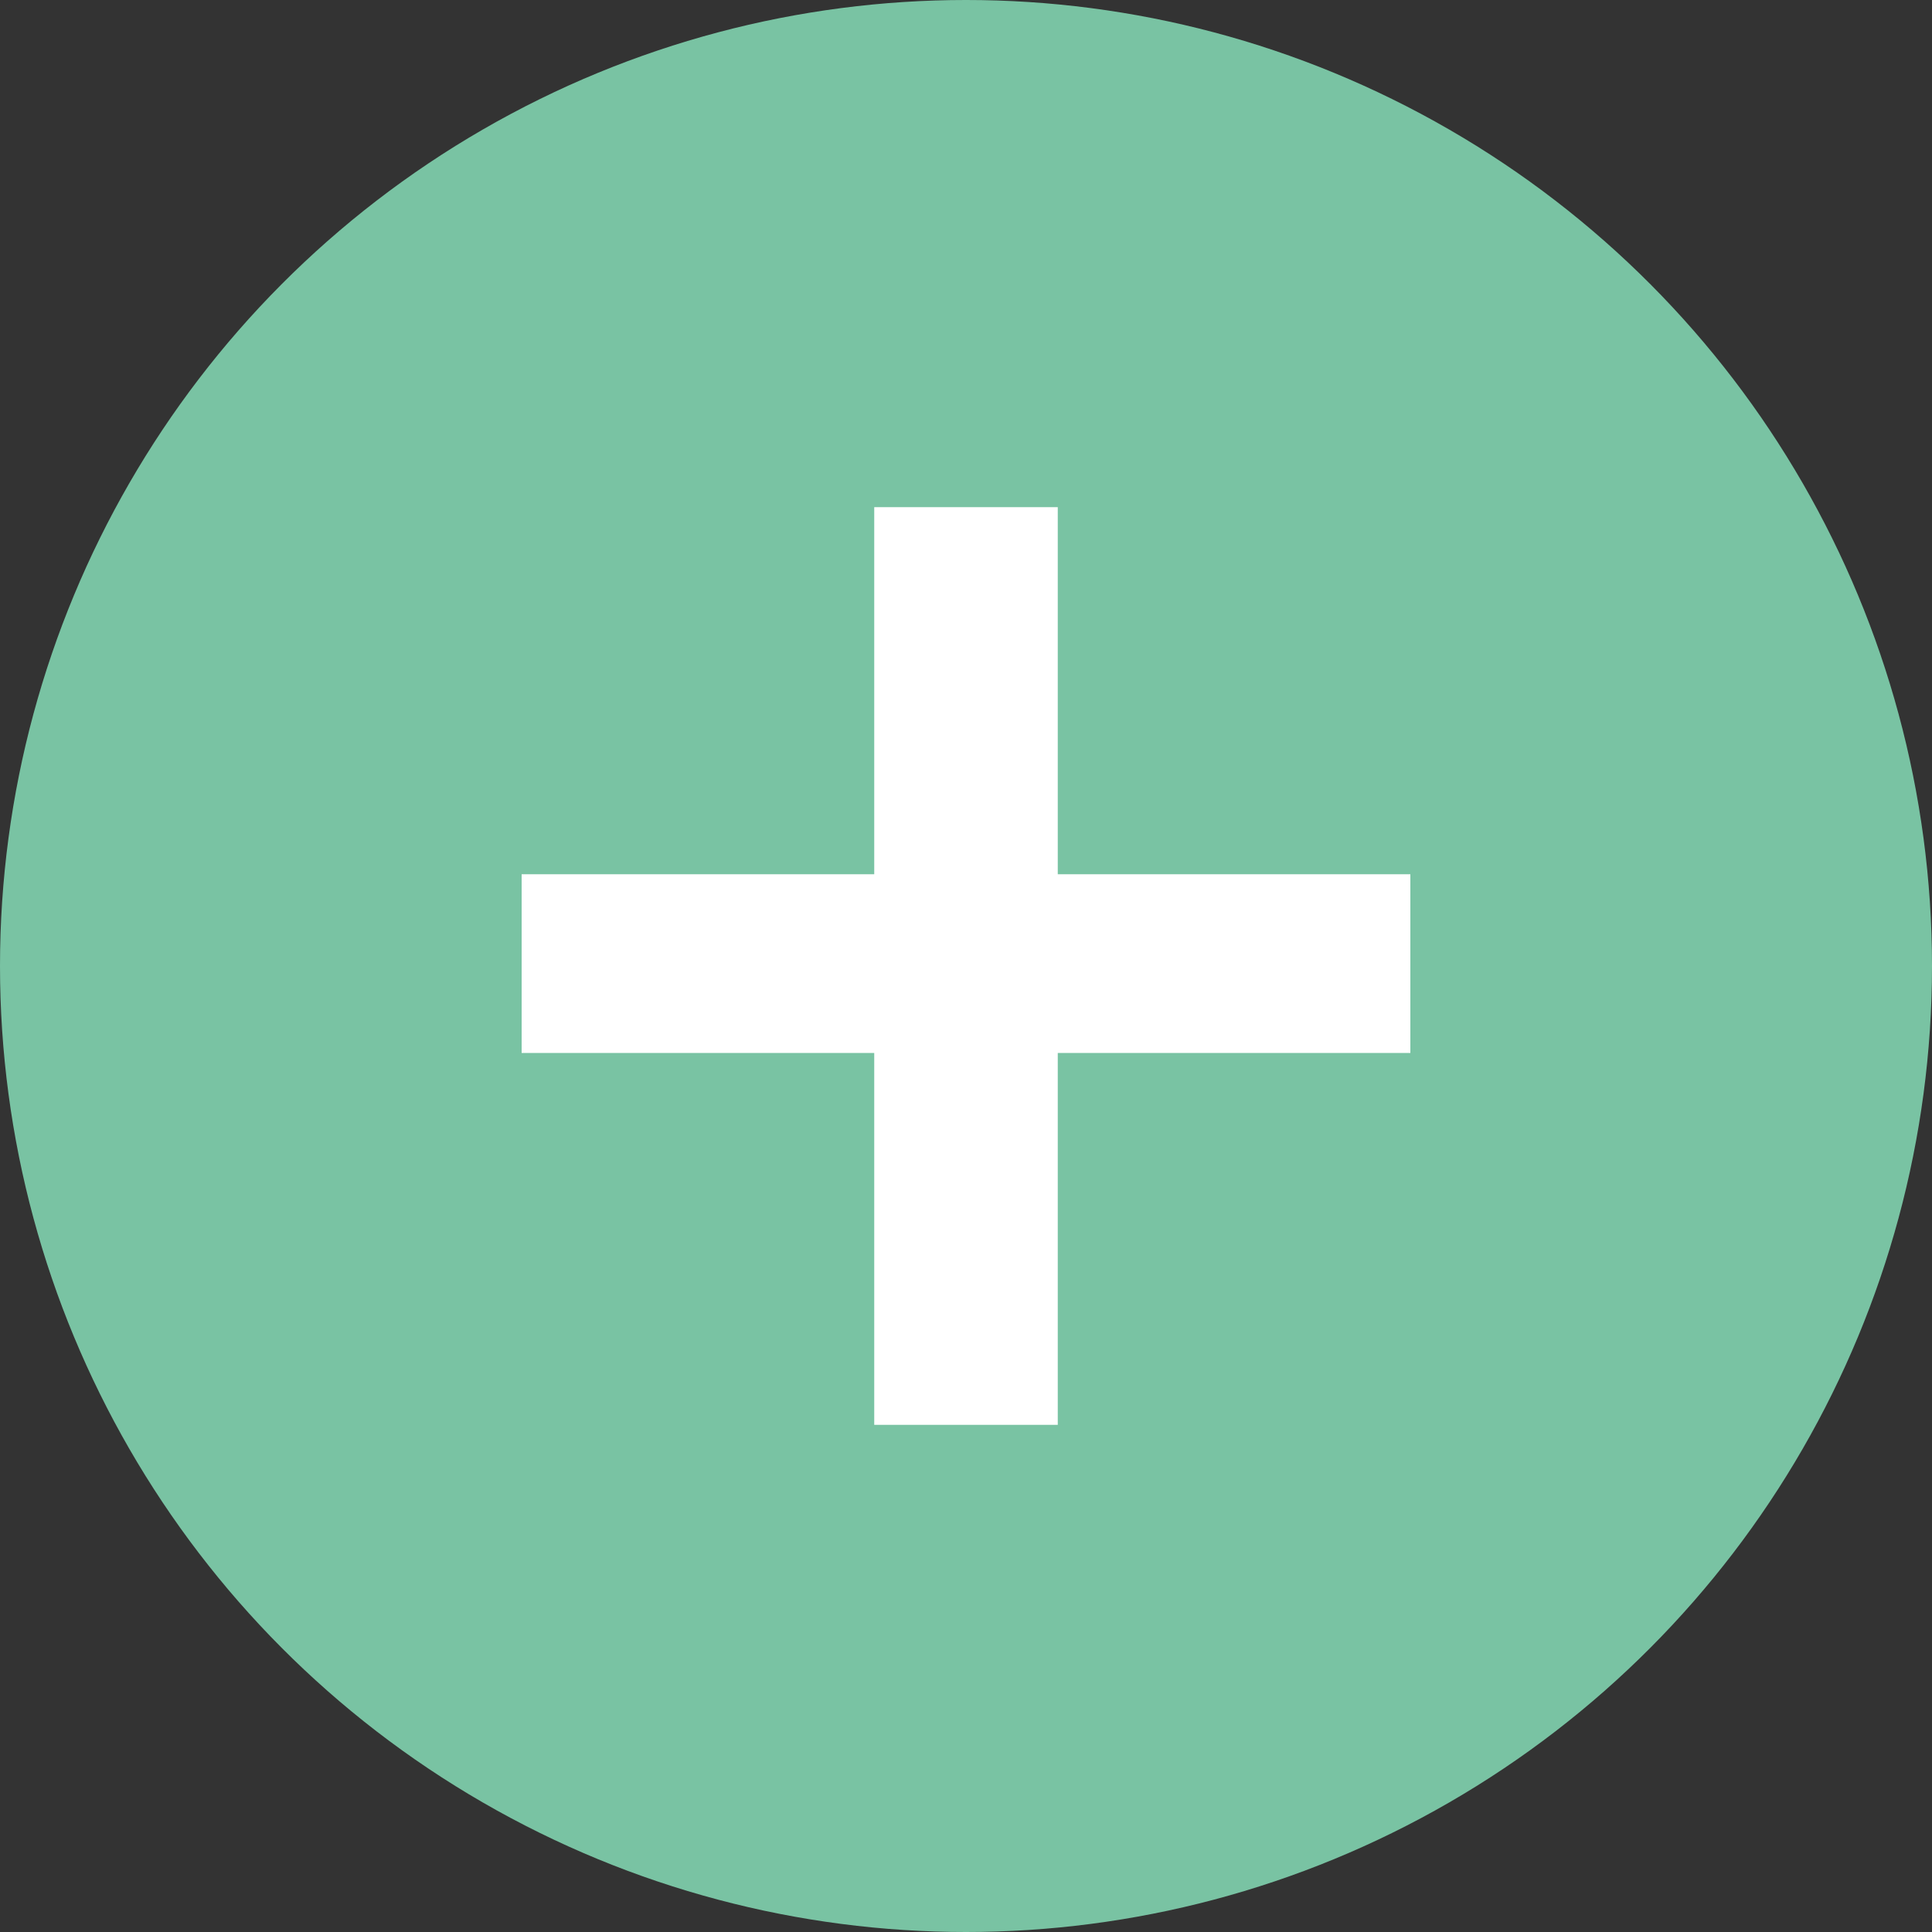
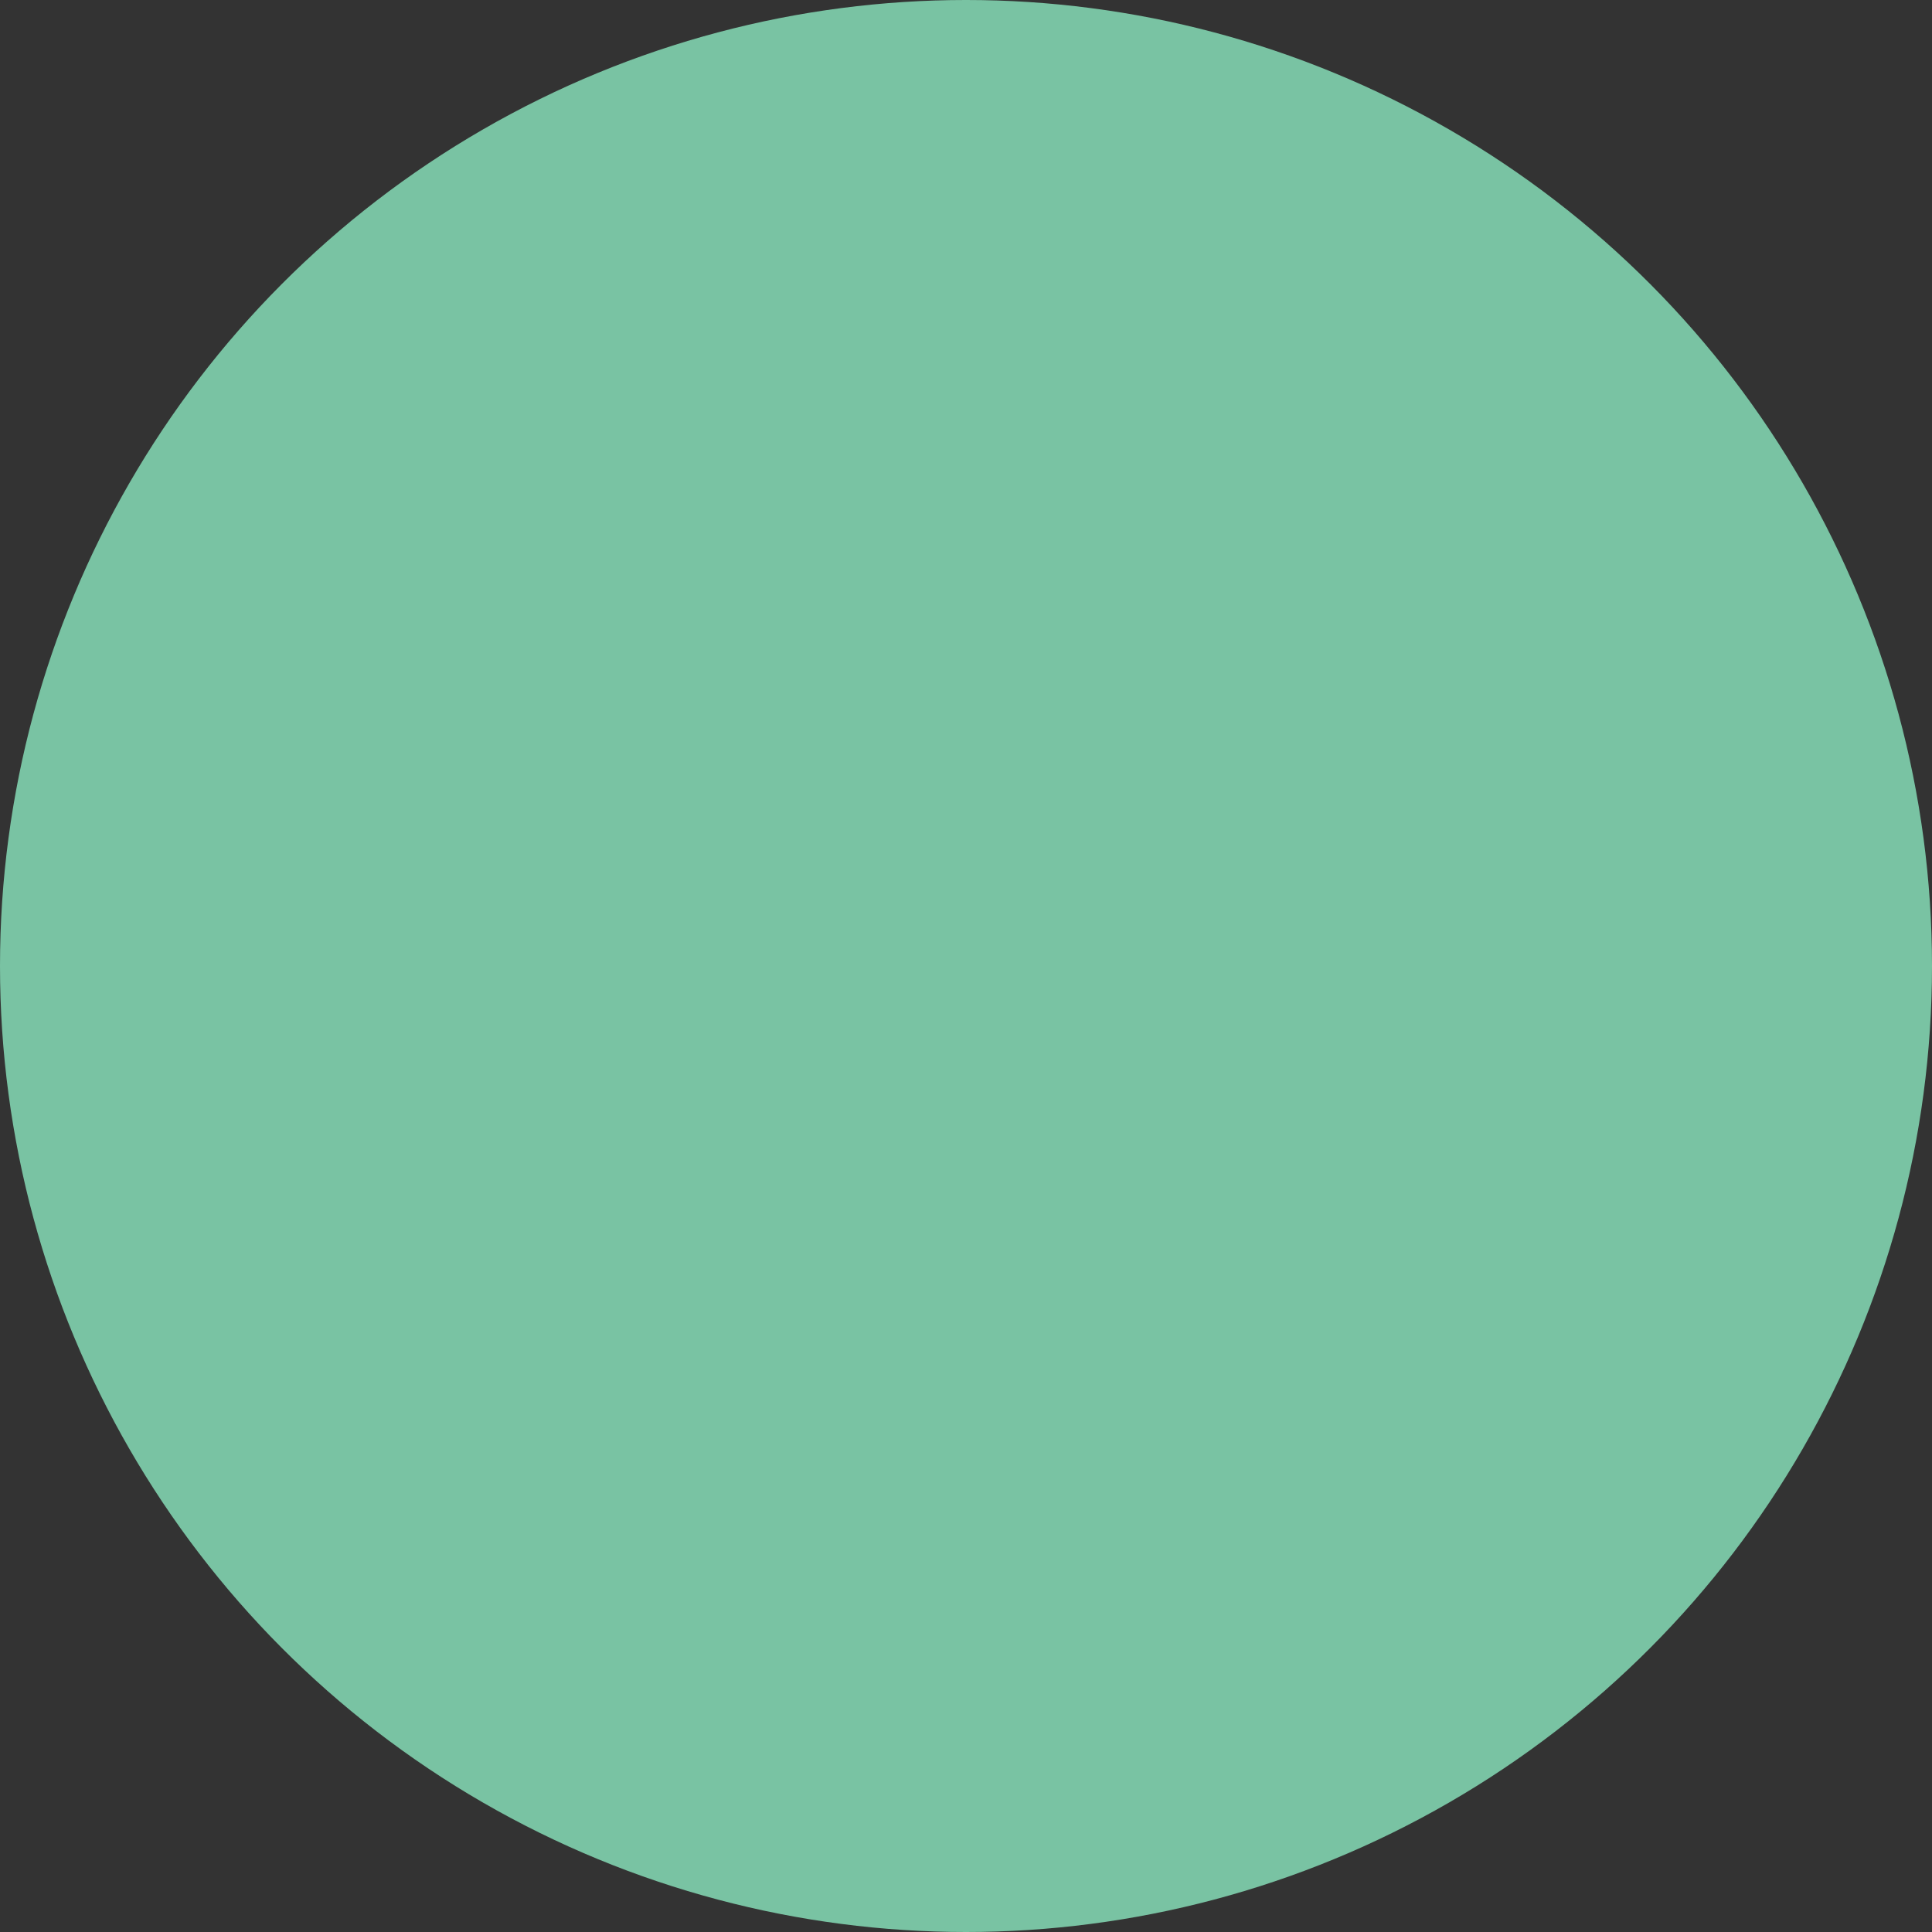
<svg xmlns="http://www.w3.org/2000/svg" id="Calque_1" x="0px" y="0px" viewBox="0 0 40 40" style="enable-background:new 0 0 40 40;" xml:space="preserve">
  <rect x="0" y="0" width="40" height="40" fill="#333333" stroke="none" />
  <style type="text/css">
	.st0{fill:#79C3A3;}
	.st1{fill:#FFFFFF;}
</style>
  <circle class="st0" cx="20" cy="20" r="20" />
  <g>
-     <path class="st1" d="M18.1,18.1v-7.6h3.8v7.6h7.3v3.7h-7.3v7.7h-3.8v-7.7h-7.3v-3.7C10.8,18.1,18.1,18.1,18.1,18.1z" />
-   </g>
+     </g>
</svg>